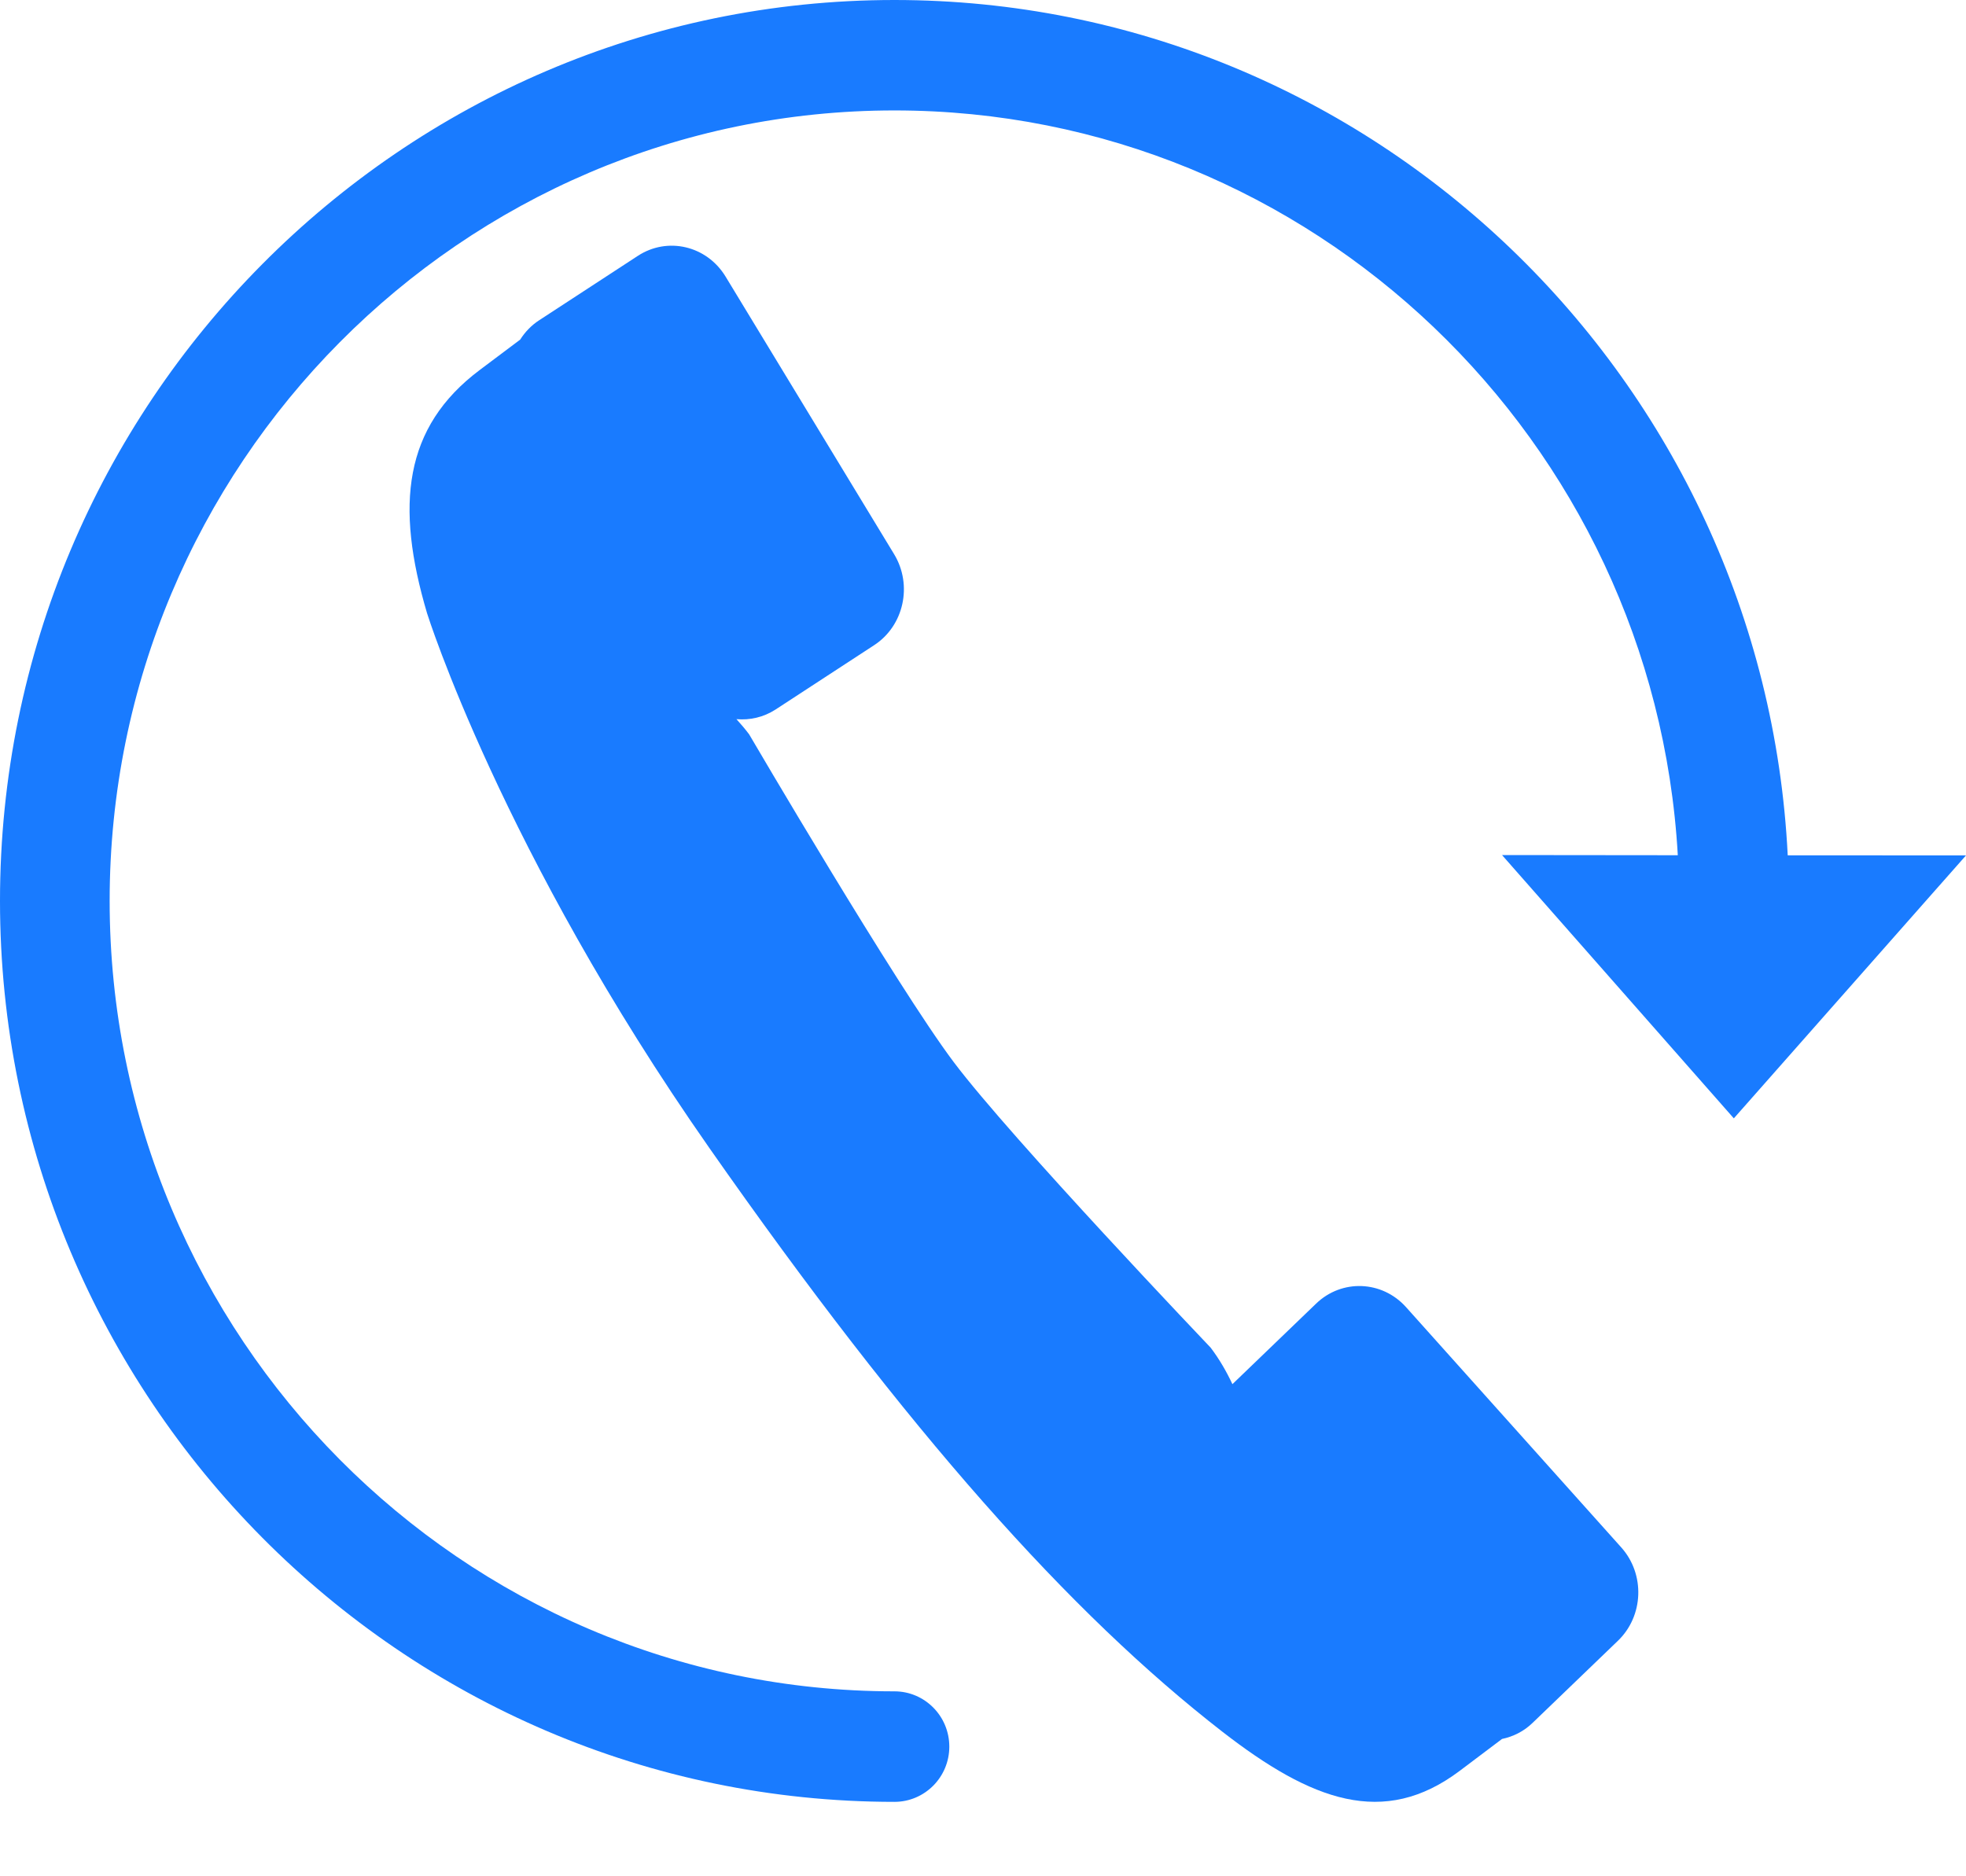
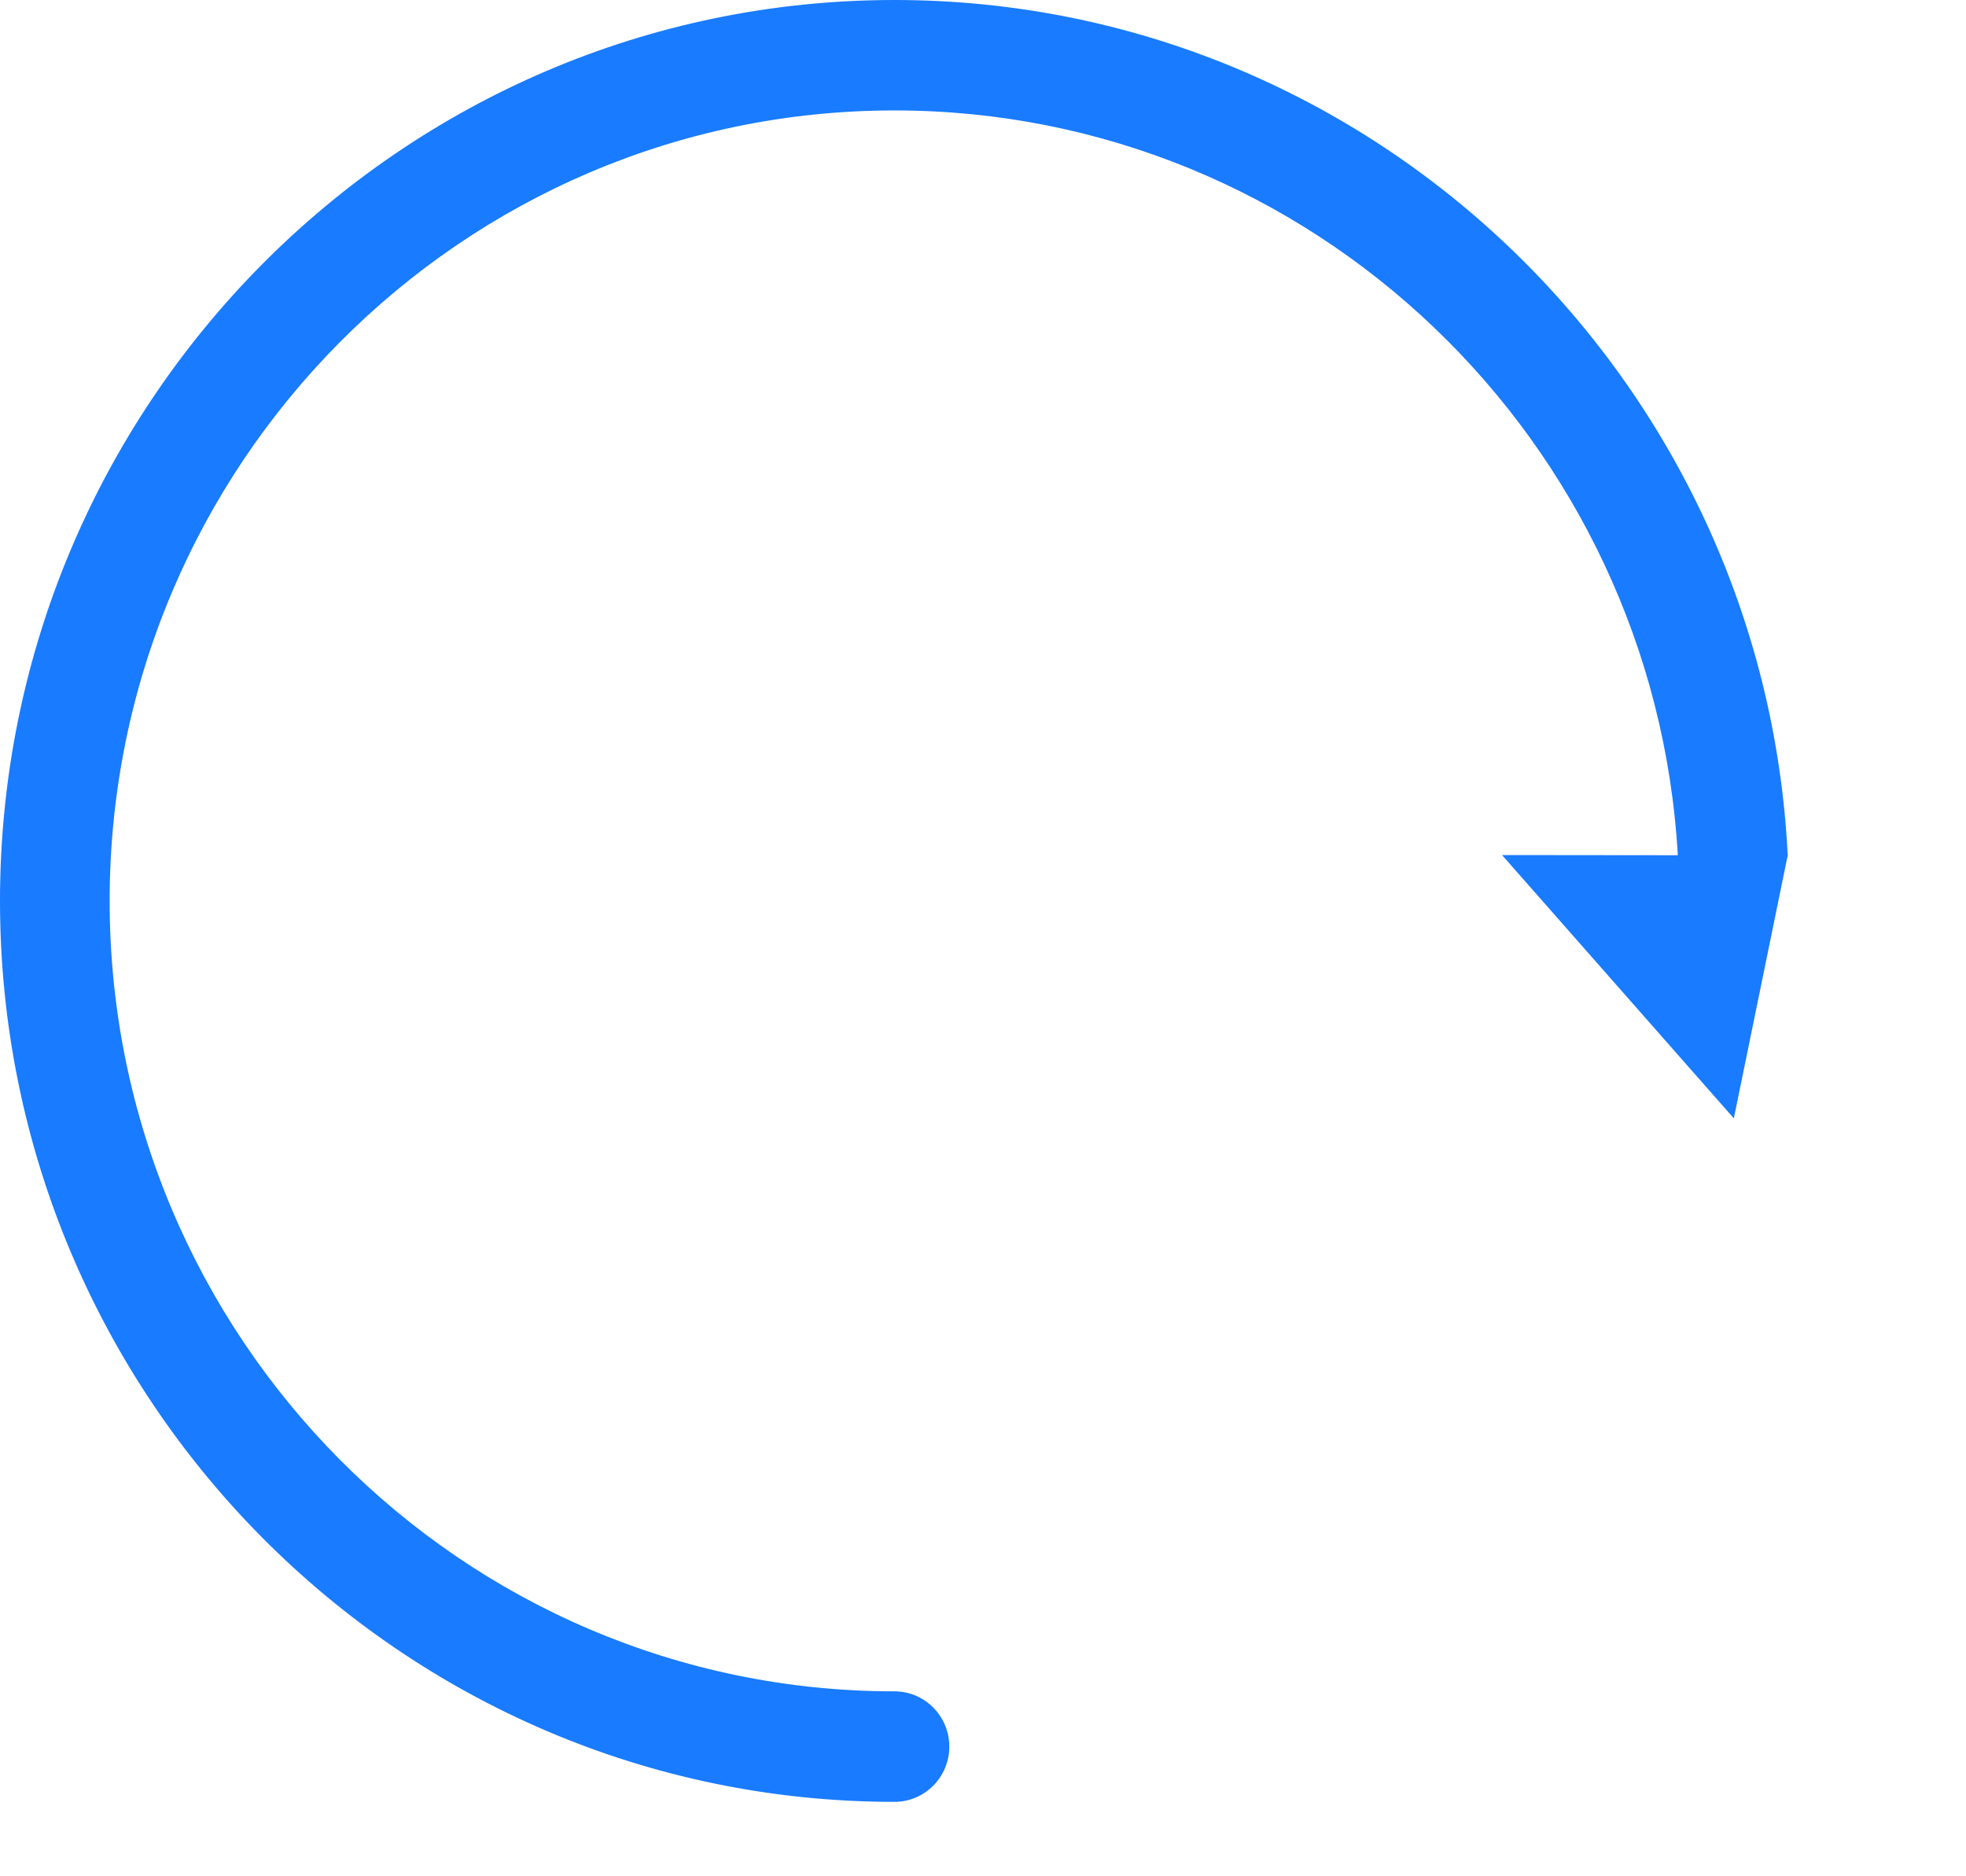
<svg xmlns="http://www.w3.org/2000/svg" width="22" height="21" viewBox="0 0 22 21" fill="none">
-   <path d="M18.143 17.32L15.734 14.63C15.466 14.331 15.015 14.313 14.727 14.591L13.791 15.492C13.725 15.351 13.646 15.214 13.548 15.084C13.548 15.084 11.319 12.746 10.673 11.888C10.028 11.03 8.383 8.219 8.383 8.219C8.338 8.159 8.29 8.103 8.241 8.049C8.39 8.062 8.543 8.029 8.679 7.941L9.782 7.221C10.115 7.004 10.215 6.548 10.005 6.202L8.119 3.095C7.909 2.75 7.47 2.646 7.137 2.864L6.034 3.584C5.946 3.641 5.875 3.716 5.821 3.801L5.367 4.142C4.518 4.78 4.421 5.655 4.779 6.864C4.779 6.864 5.614 9.526 7.936 12.846C10.164 16.031 11.973 18.058 13.68 19.383C14.676 20.156 15.484 20.459 16.333 19.821L16.808 19.463C16.932 19.437 17.051 19.379 17.15 19.283L18.105 18.364C18.394 18.086 18.41 17.619 18.143 17.32Z" fill="#197BFF" />
-   <path d="M20.005 9.573C19.74 4.249 15.358 0 10.009 0C4.49 0 0 4.523 0 10.083C0 15.643 4.49 20.167 10.009 20.167C10.348 20.167 10.623 19.89 10.623 19.549C10.623 19.207 10.348 18.93 10.009 18.93C5.167 18.93 1.227 14.962 1.227 10.083C1.227 5.205 5.167 1.236 10.009 1.236C14.681 1.236 18.511 4.931 18.775 9.572L16.808 9.57L19.402 12.517L22 9.574L20.005 9.573Z" fill="#197BFF" />
+   <path d="M20.005 9.573C19.74 4.249 15.358 0 10.009 0C4.49 0 0 4.523 0 10.083C0 15.643 4.49 20.167 10.009 20.167C10.348 20.167 10.623 19.89 10.623 19.549C10.623 19.207 10.348 18.93 10.009 18.93C5.167 18.93 1.227 14.962 1.227 10.083C1.227 5.205 5.167 1.236 10.009 1.236C14.681 1.236 18.511 4.931 18.775 9.572L16.808 9.57L19.402 12.517L20.005 9.573Z" fill="#197BFF" />
</svg>